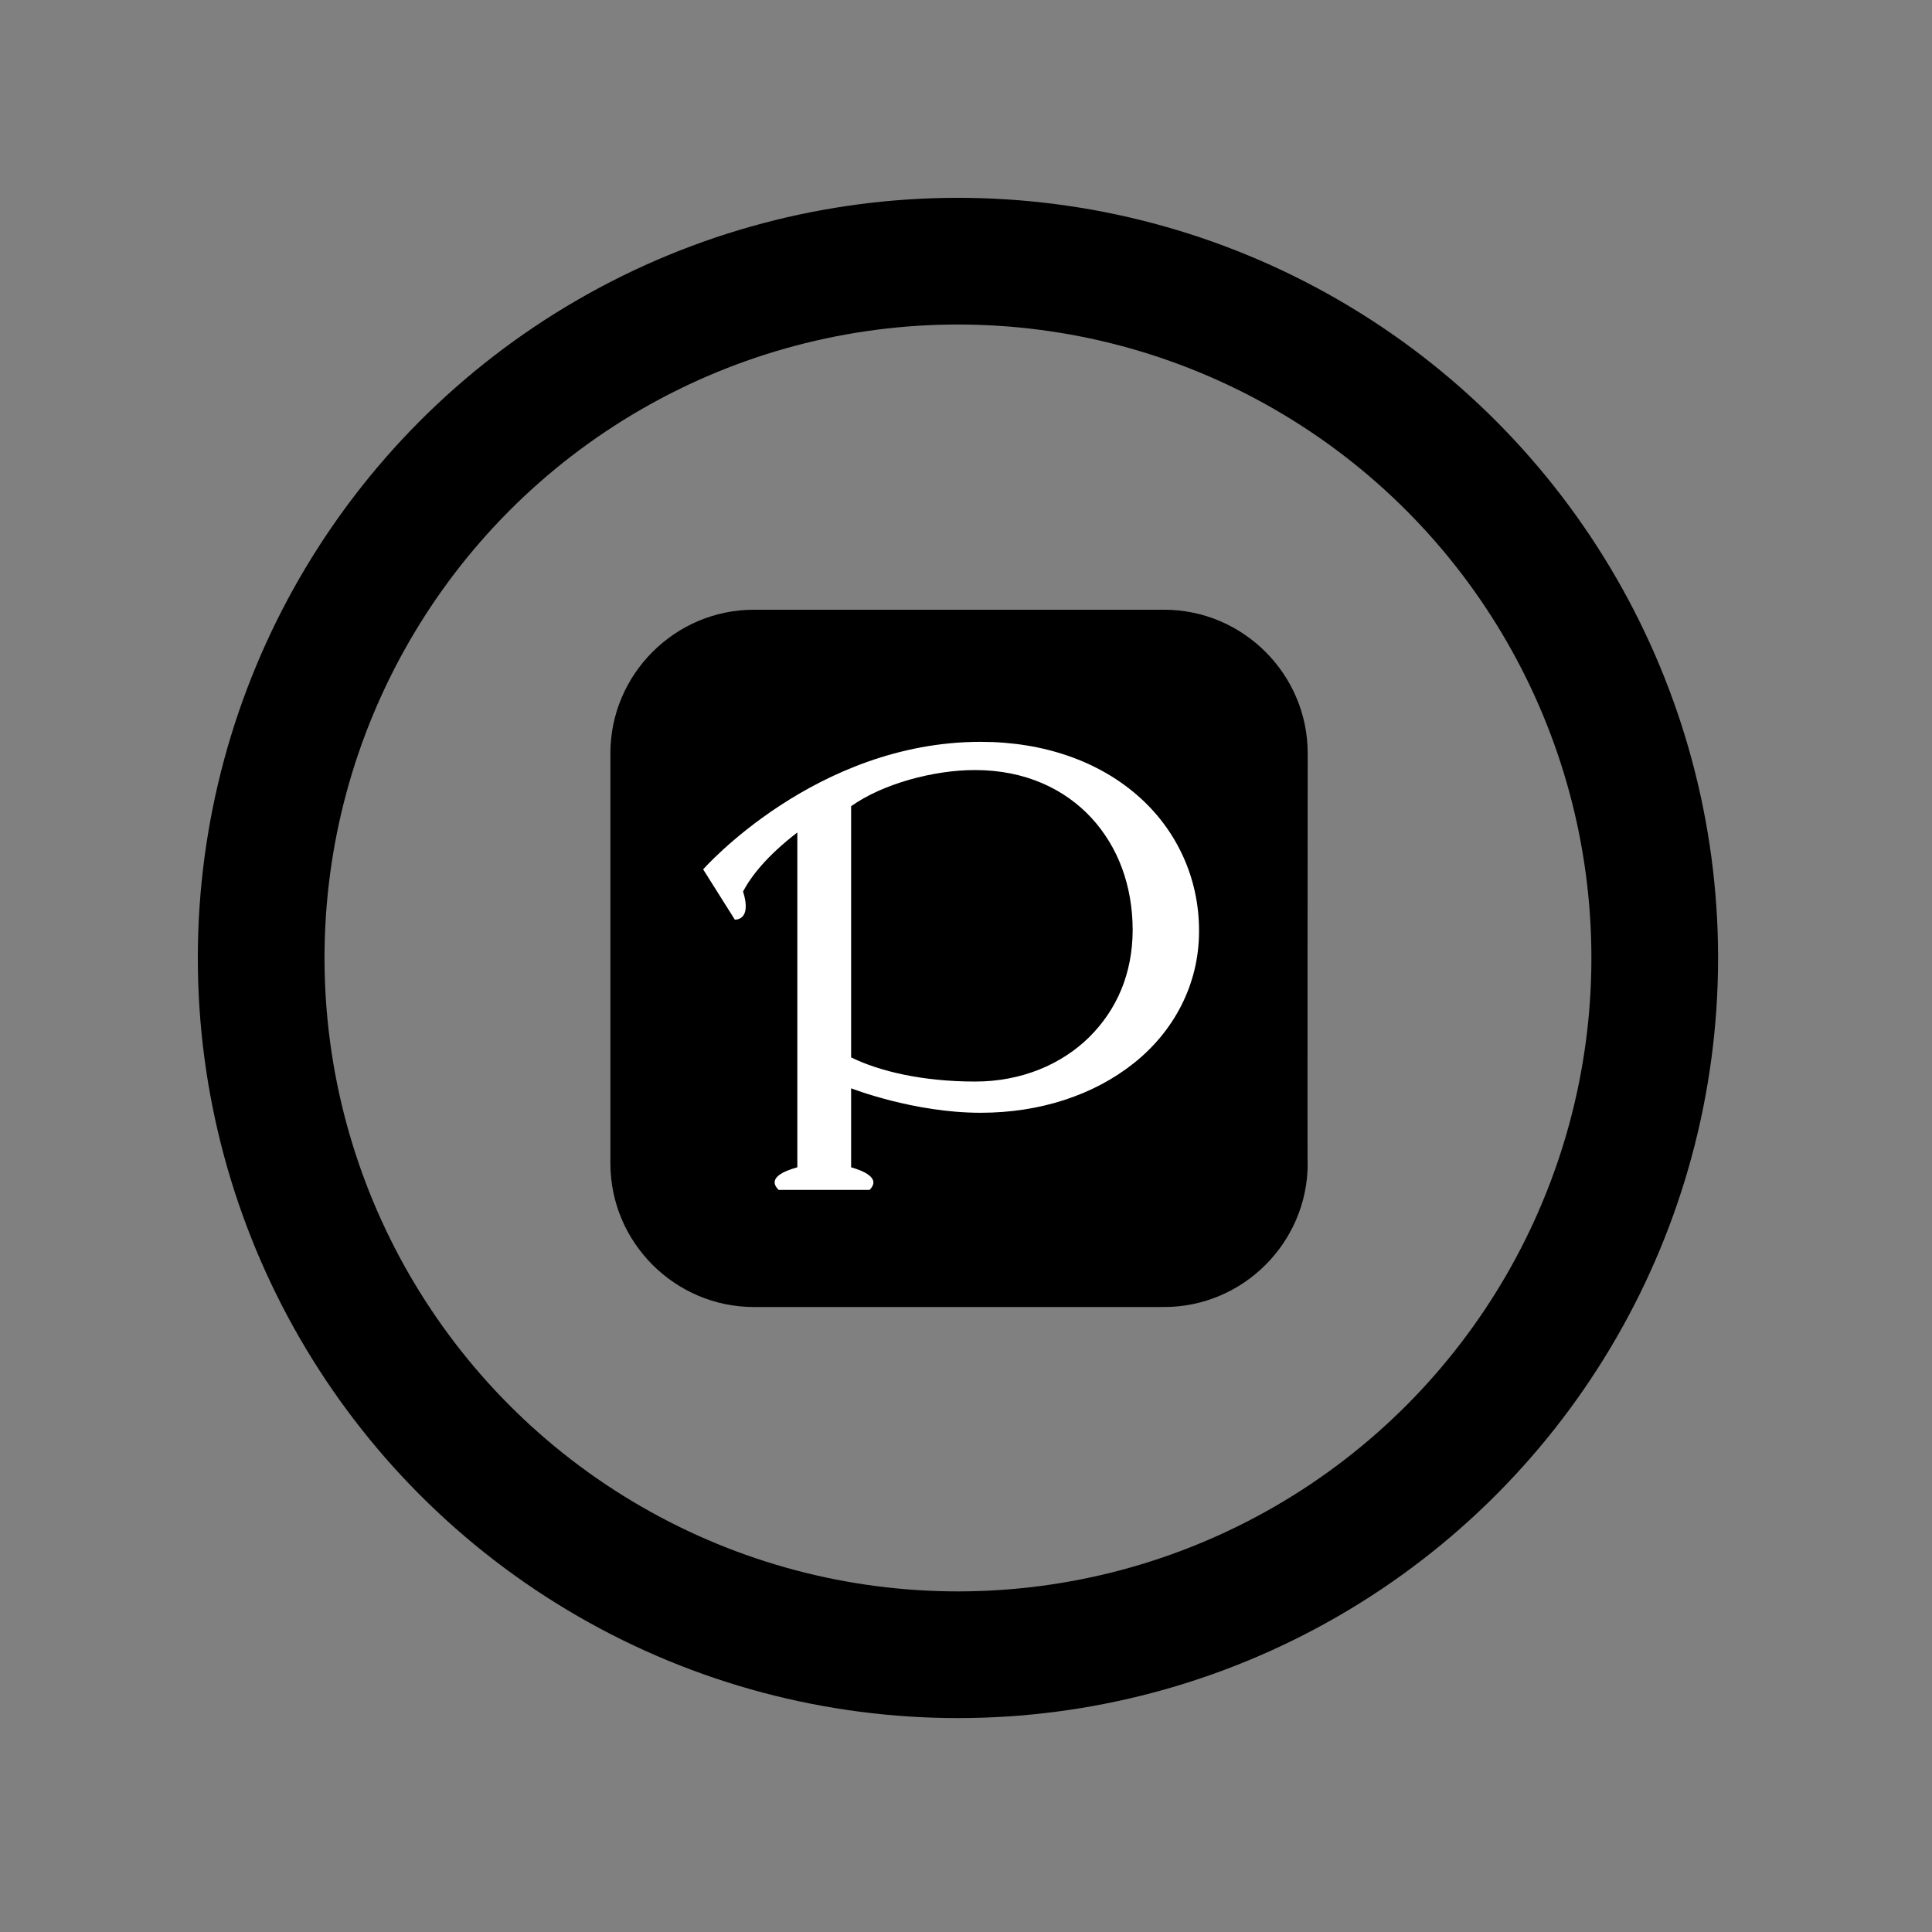
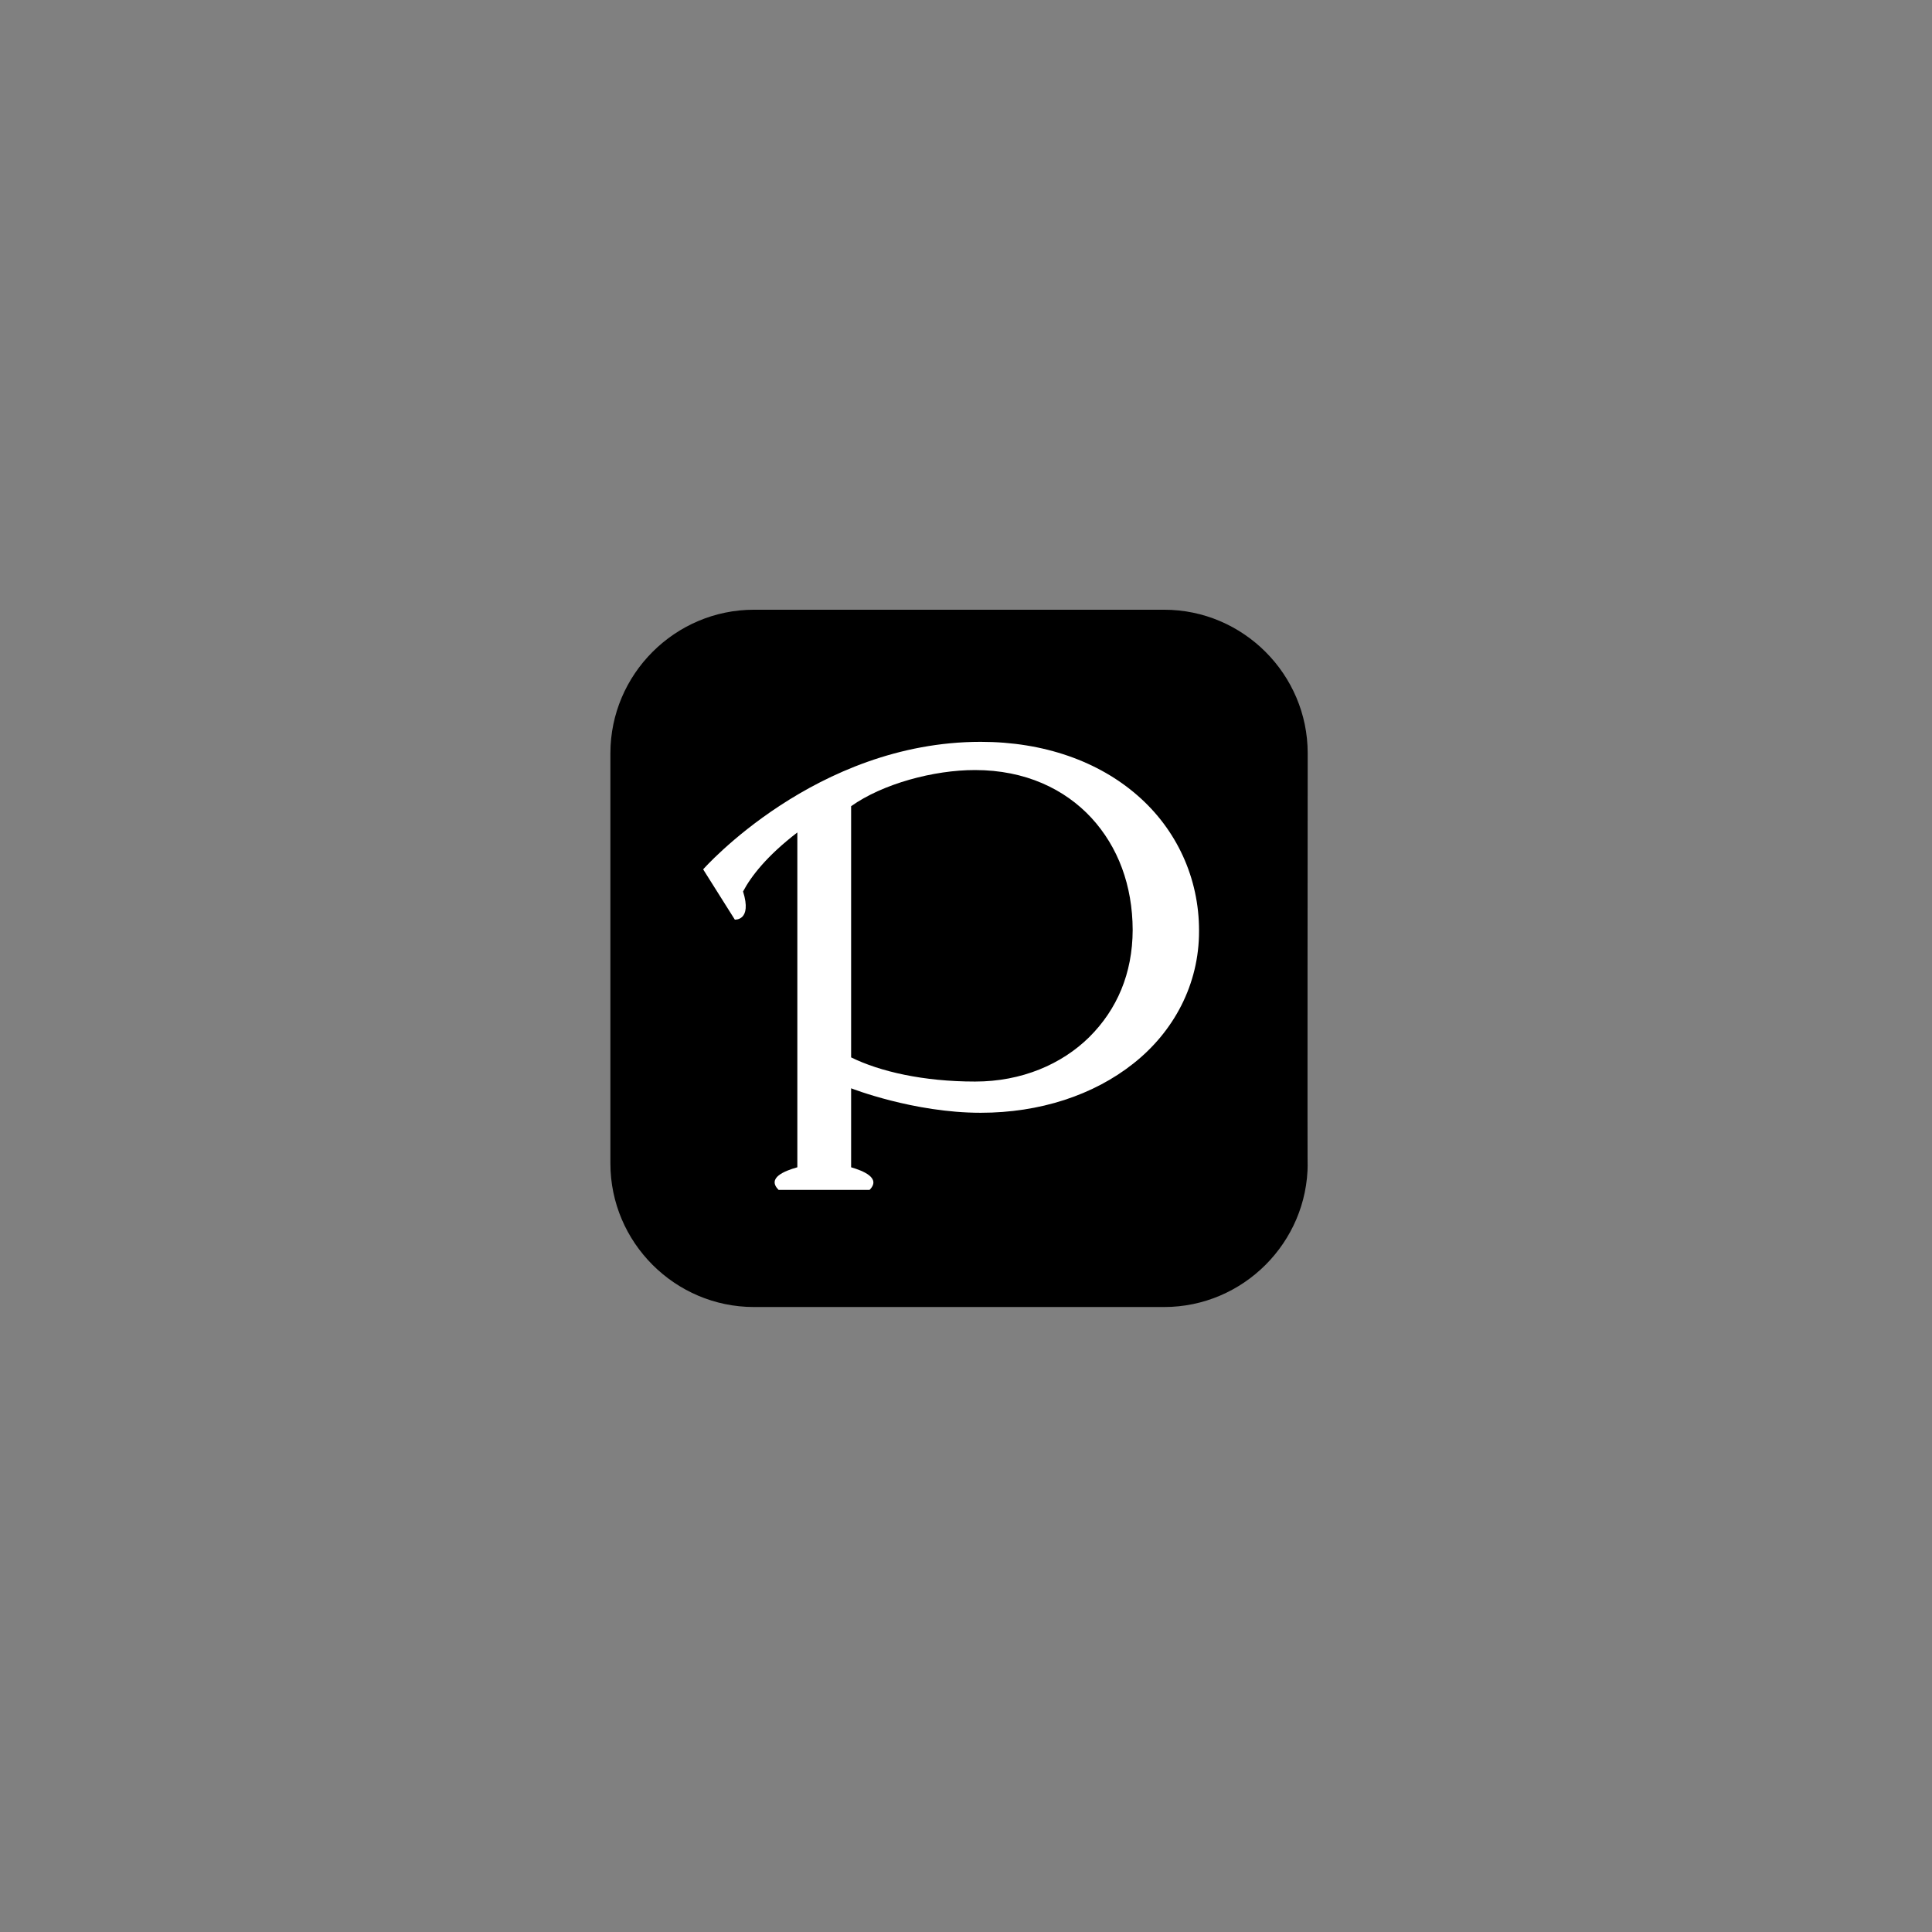
<svg xmlns="http://www.w3.org/2000/svg" width="100%" height="100%" viewBox="0 0 61 61" version="1.1" xml:space="preserve" style="fill-rule:evenodd;clip-rule:evenodd;">
  <rect x="0" y="0" width="61" height="61" fill="#808080" stroke="none" />
  <g transform="matrix(1,0,0,1,-689.722,-154.049)">
    <g transform="matrix(1,0,0,1,78,2.84217e-14)">
      <g id="Oval" transform="matrix(1,0,0,1,619.968,162.295)">
-         <circle cx="22" cy="22" r="22" style="fill:none;stroke:black;stroke-width:4px;" />
-       </g>
+         </g>
      <g transform="matrix(0.043,0,0,0.043,595.277,166.687)">
        <g transform="matrix(1,0,0,1,1342.64,560.405)">
          <path d="M0,-301.22C0,-359.185 -47.425,-406.61 -105.39,-406.61L-406.61,-406.61C-464.575,-406.61 -511.999,-359.185 -512,-301.22L-512,-0C-511.999,57.965 -464.575,105.389 -406.61,105.39L-105.39,105.39C-47.425,105.389 0,57.965 0,-0C-0.301,28.899 0,-301.22 0,-301.22" />
        </g>
        <g transform="matrix(1,0,0,1,789,-0.148)">
          <path d="M109.745,344.578L132.991,381.483C132.991,381.483 145.854,382.561 139.042,360.823C144.921,349.712 156.432,334.754 178.905,317.487L178.905,563.339C169.216,566.068 156.415,571.201 165.143,579.944L231.924,579.944C240.734,571.119 226.85,565.809 218.388,563.339L218.388,505.338C218.388,505.338 264.173,523.312 313.532,523.312C356.901,523.312 396.361,510.411 425.709,487.098C455.061,463.913 473.969,429.312 473.857,389.744C473.94,350.905 457.324,315.26 428.706,290.357C400.11,265.365 360.07,250.943 313.532,250.943C192.242,250.943 109.745,344.578 109.745,344.578ZM218.388,482.645L218.388,298.209C241.552,281.742 279.118,271.603 309.458,271.664C346.314,271.692 375.257,285.621 394.821,306.762C414.365,328.029 425.029,356.281 425.129,389.125C425.008,421.123 413.608,447.475 393.308,467.692C373.016,487.739 343.503,500.409 309.458,500.387L309.284,500.387C271.377,500.387 239.472,493.034 218.388,482.645Z" style="fill:white;fill-rule:nonzero;" />
        </g>
      </g>
    </g>
  </g>
</svg>